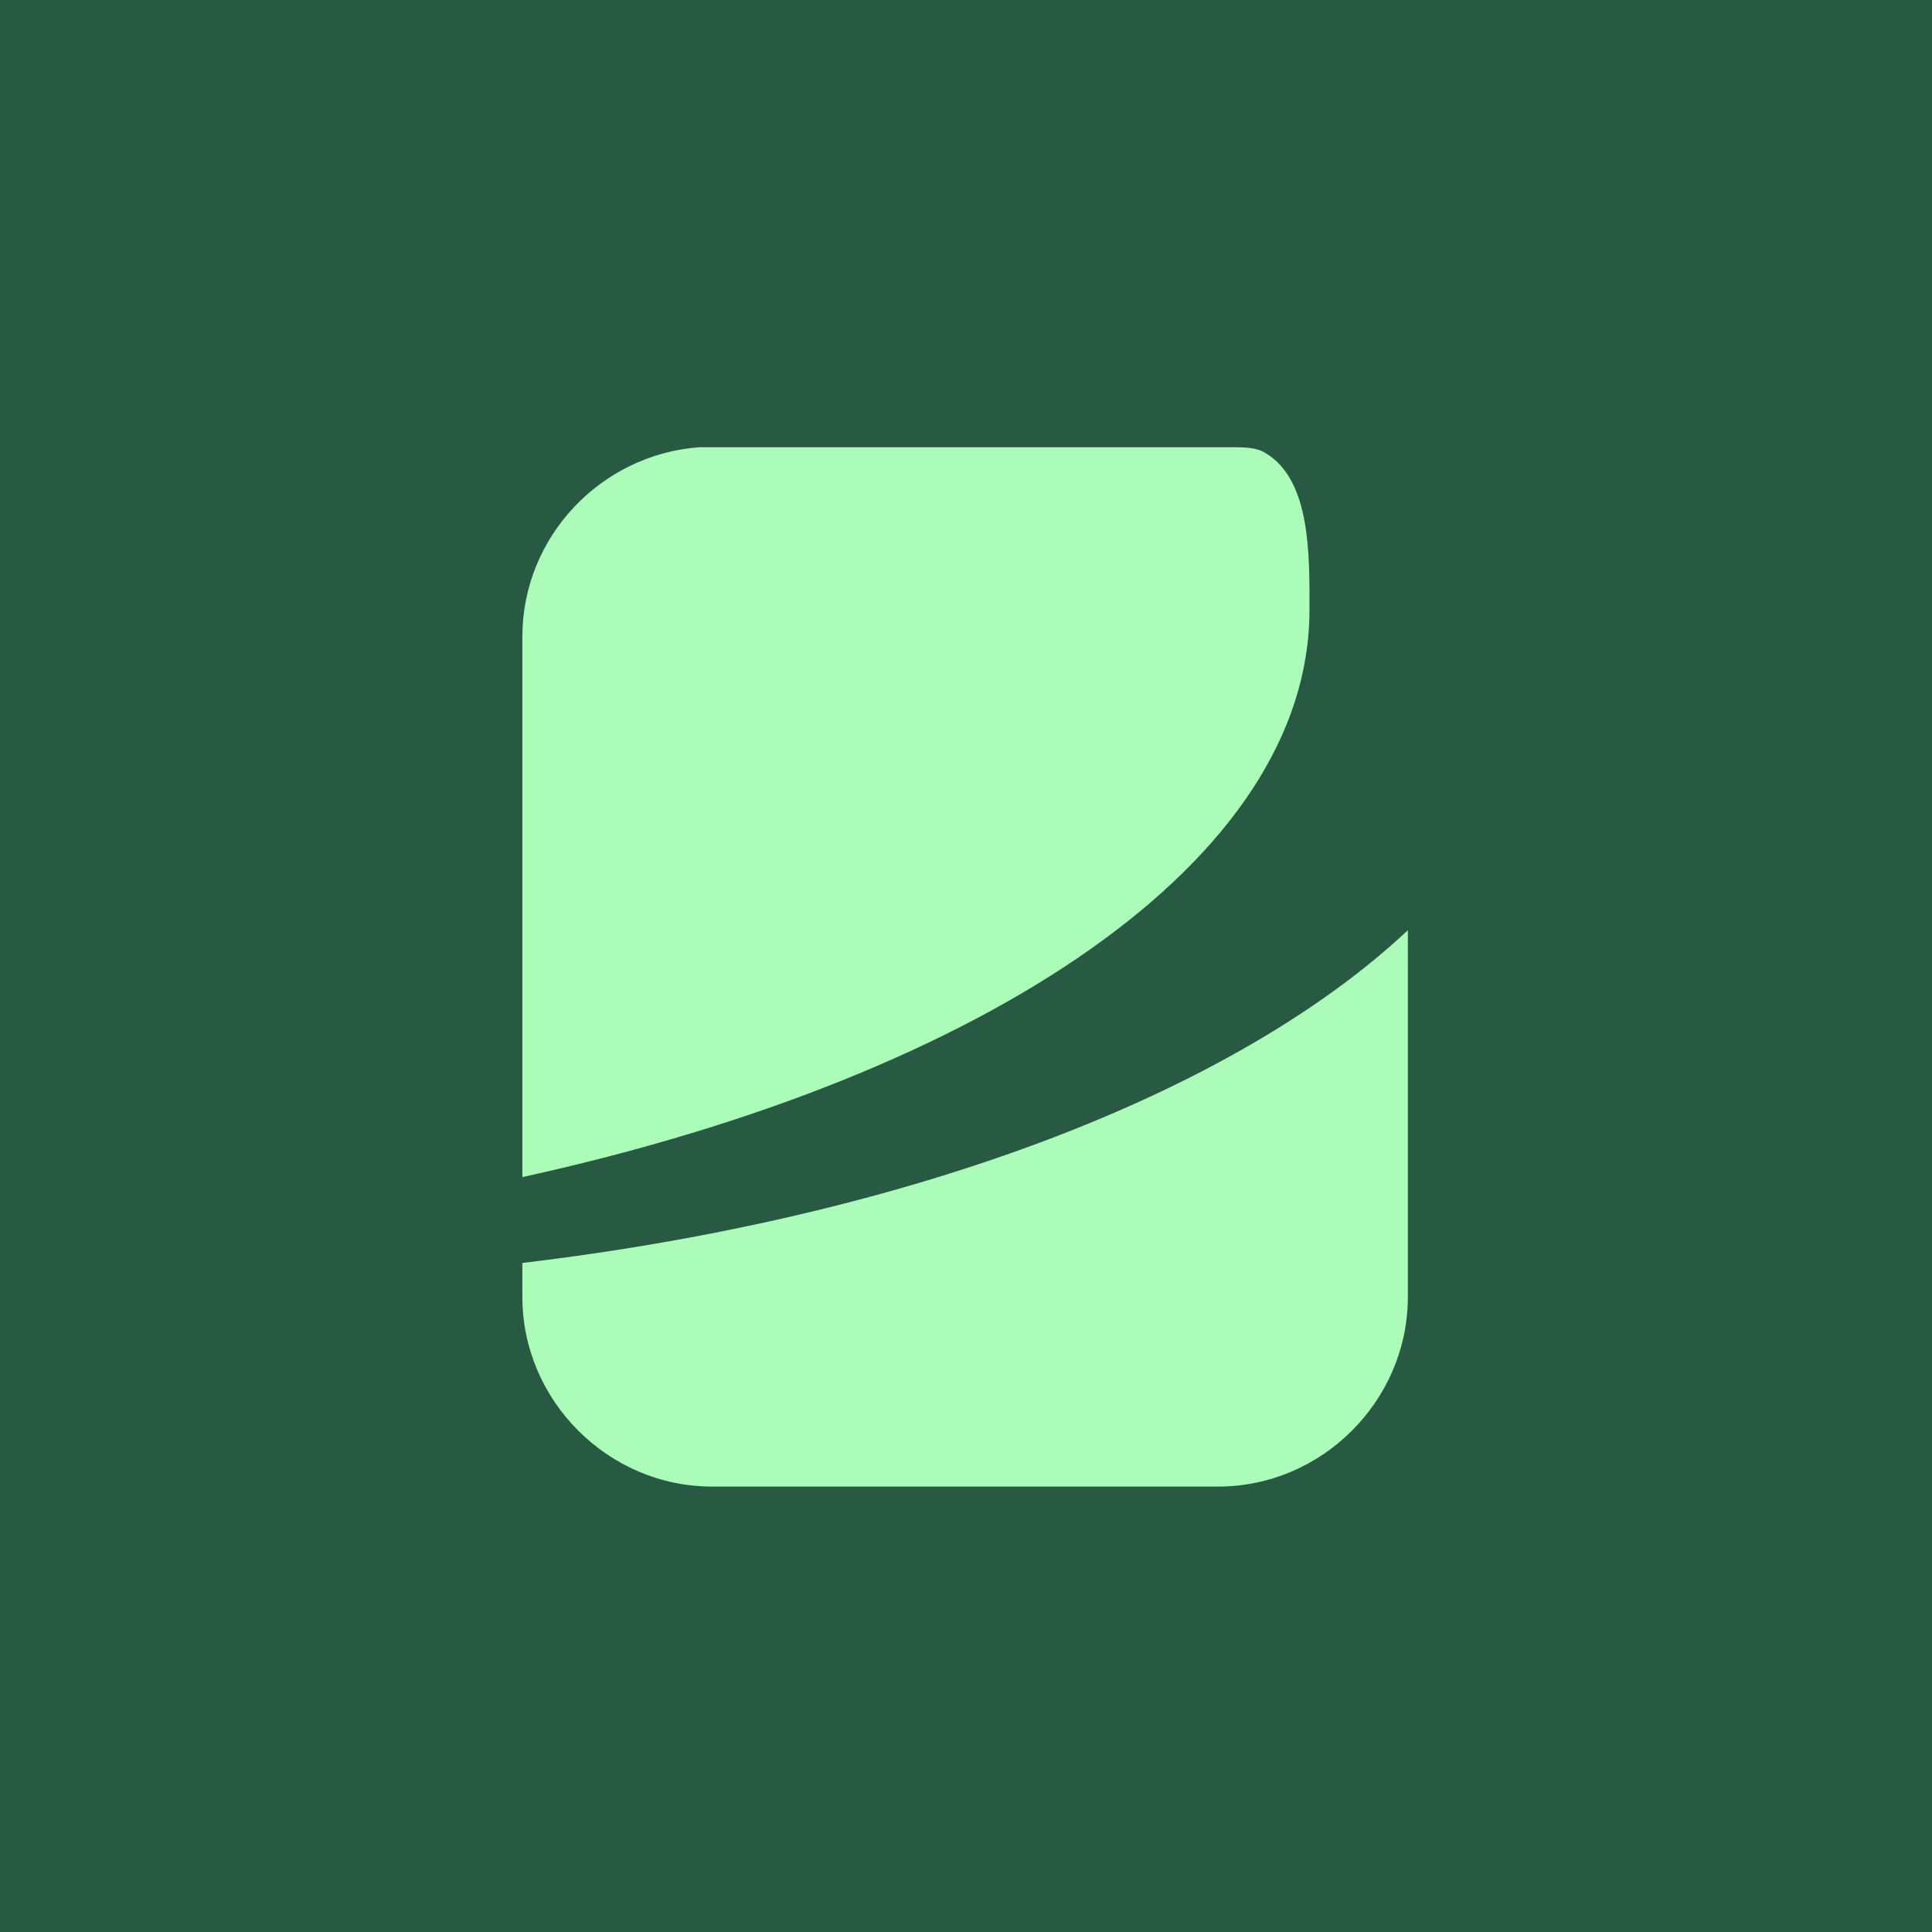
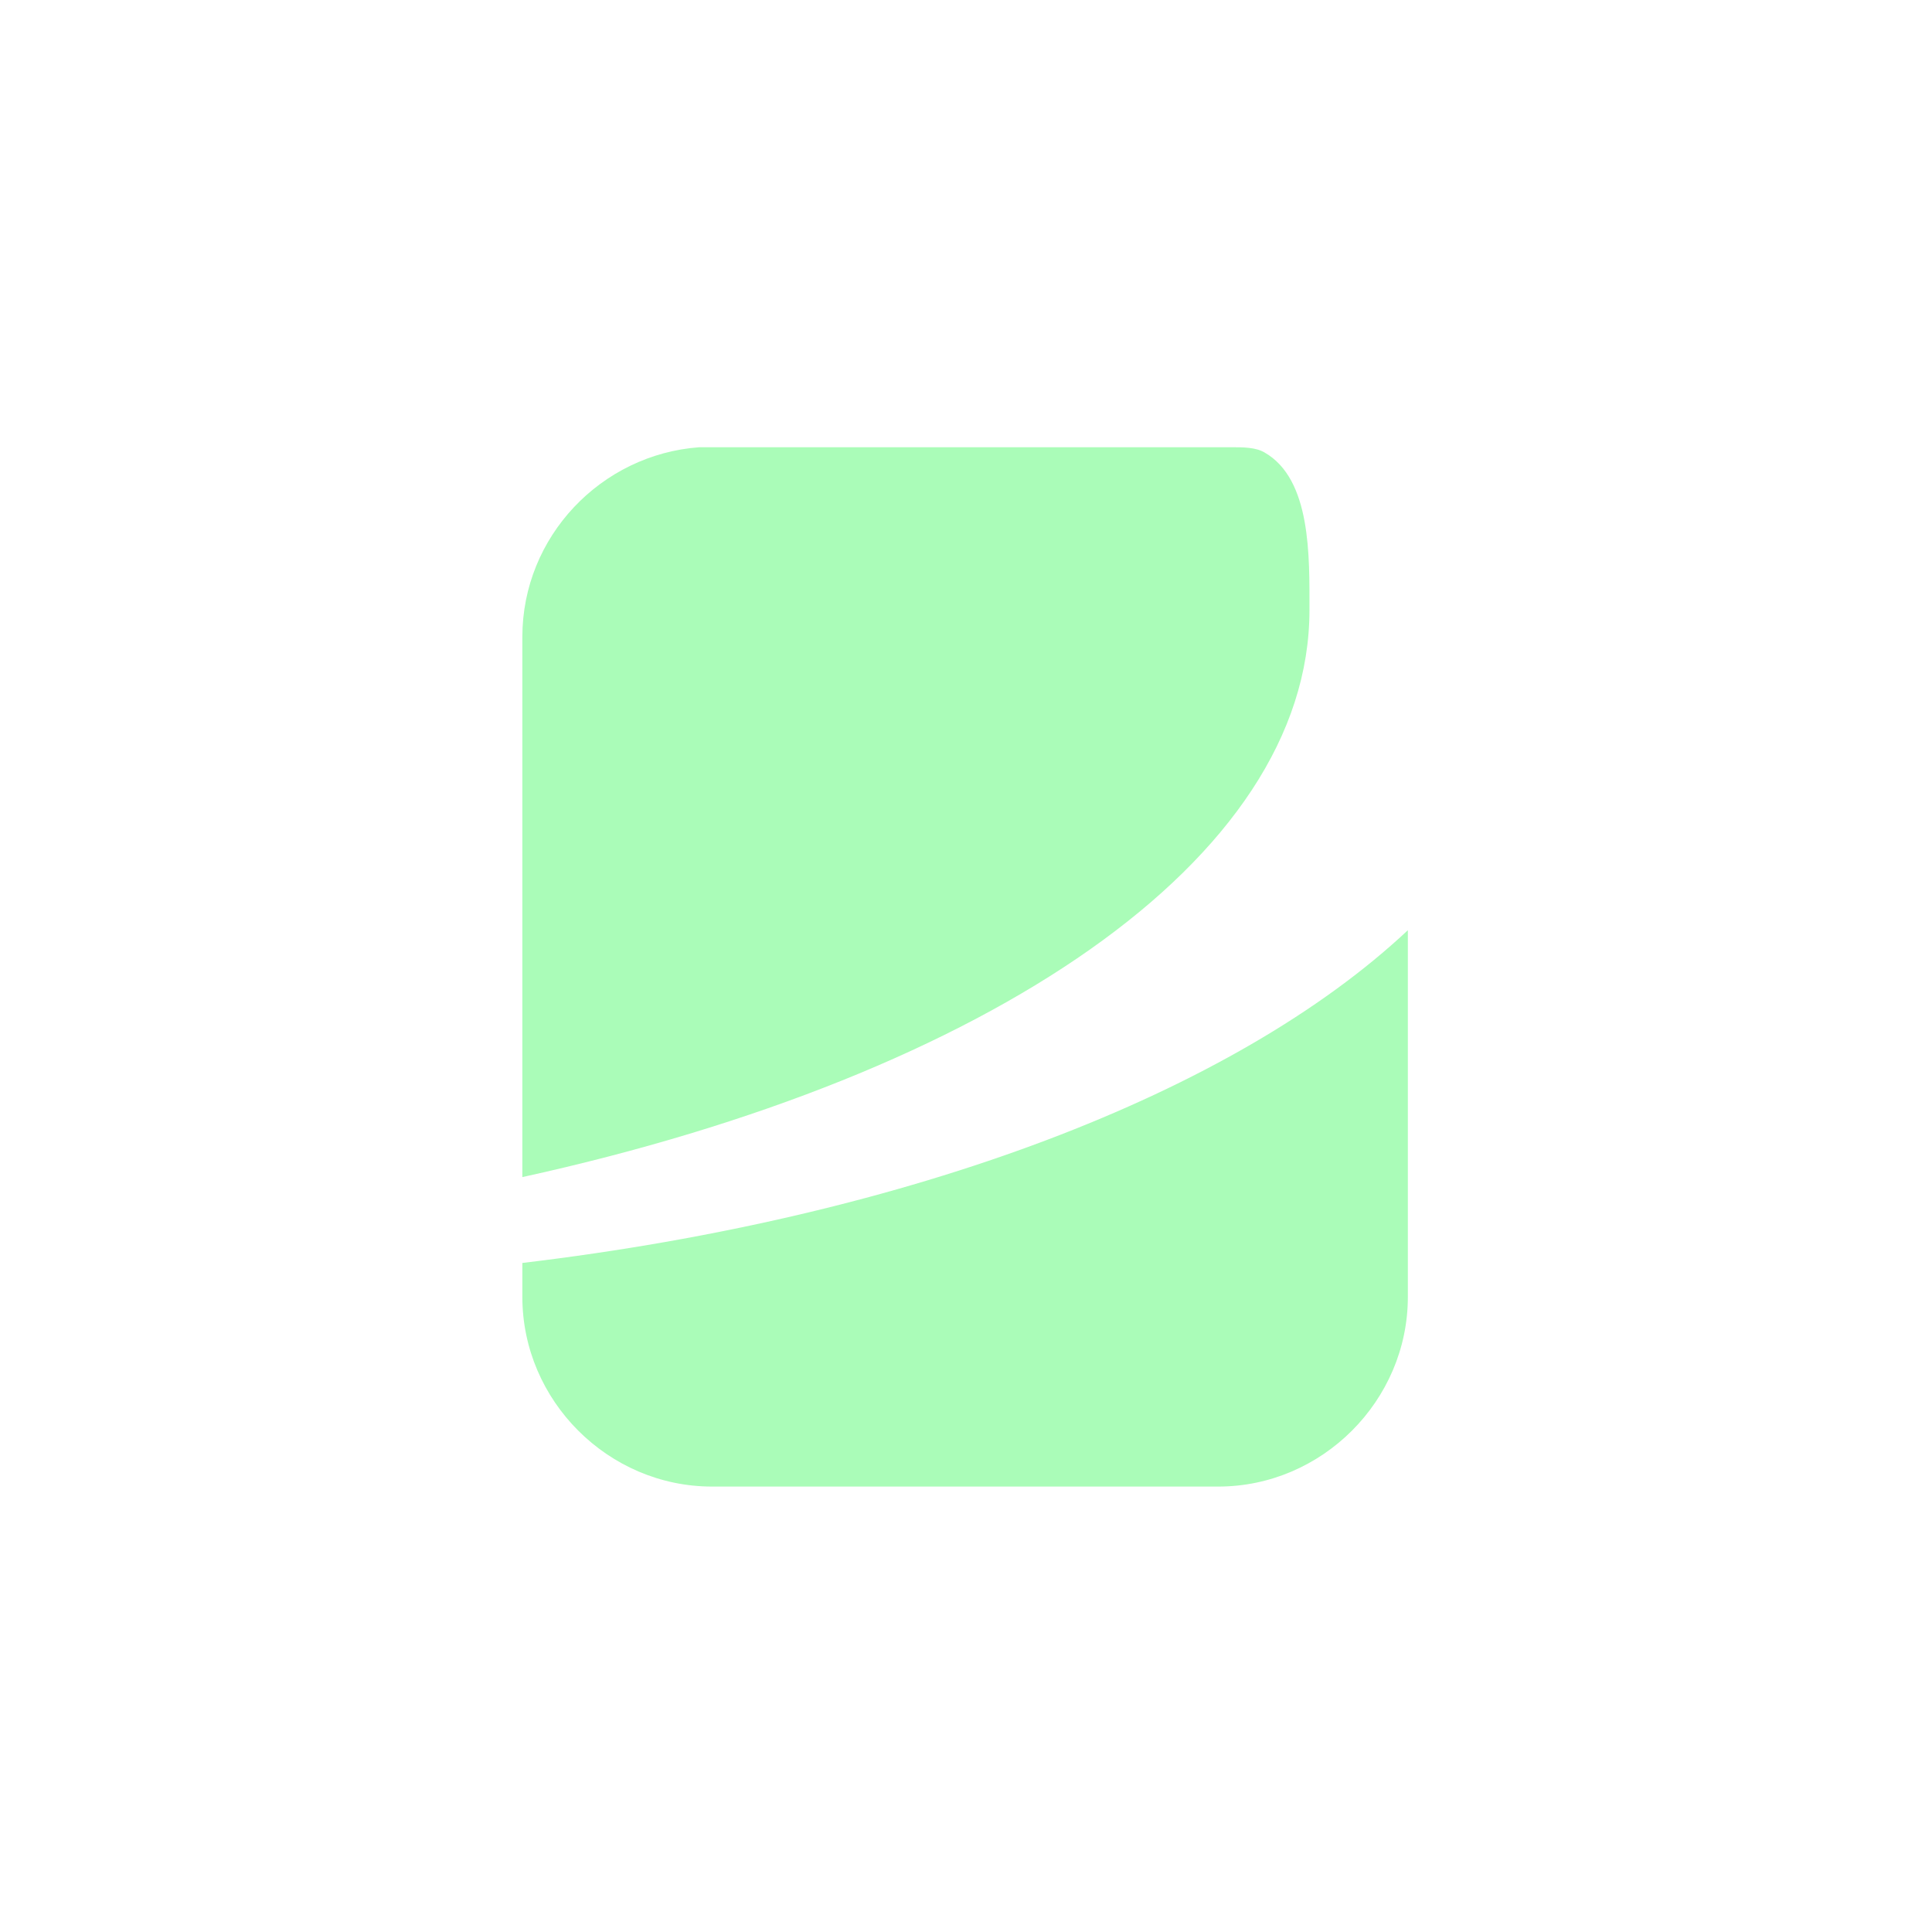
<svg xmlns="http://www.w3.org/2000/svg" fill="none" viewBox="0 0 1080 1080">
-   <path fill="#285943" d="M0 0h1080v1080H0z" />
  <path fill="#AAFCB8" d="M787 725c0 58-48 106-106 106H398c-58 0-106-48-106-106v-19c218-26 398-95 495-186v205Zm-99-475c7 0 14 0 19 3 26 15 25 58 25 88 0 140-180 260-440 317V356c0-56 44-102 99-106h297Z" />
</svg>